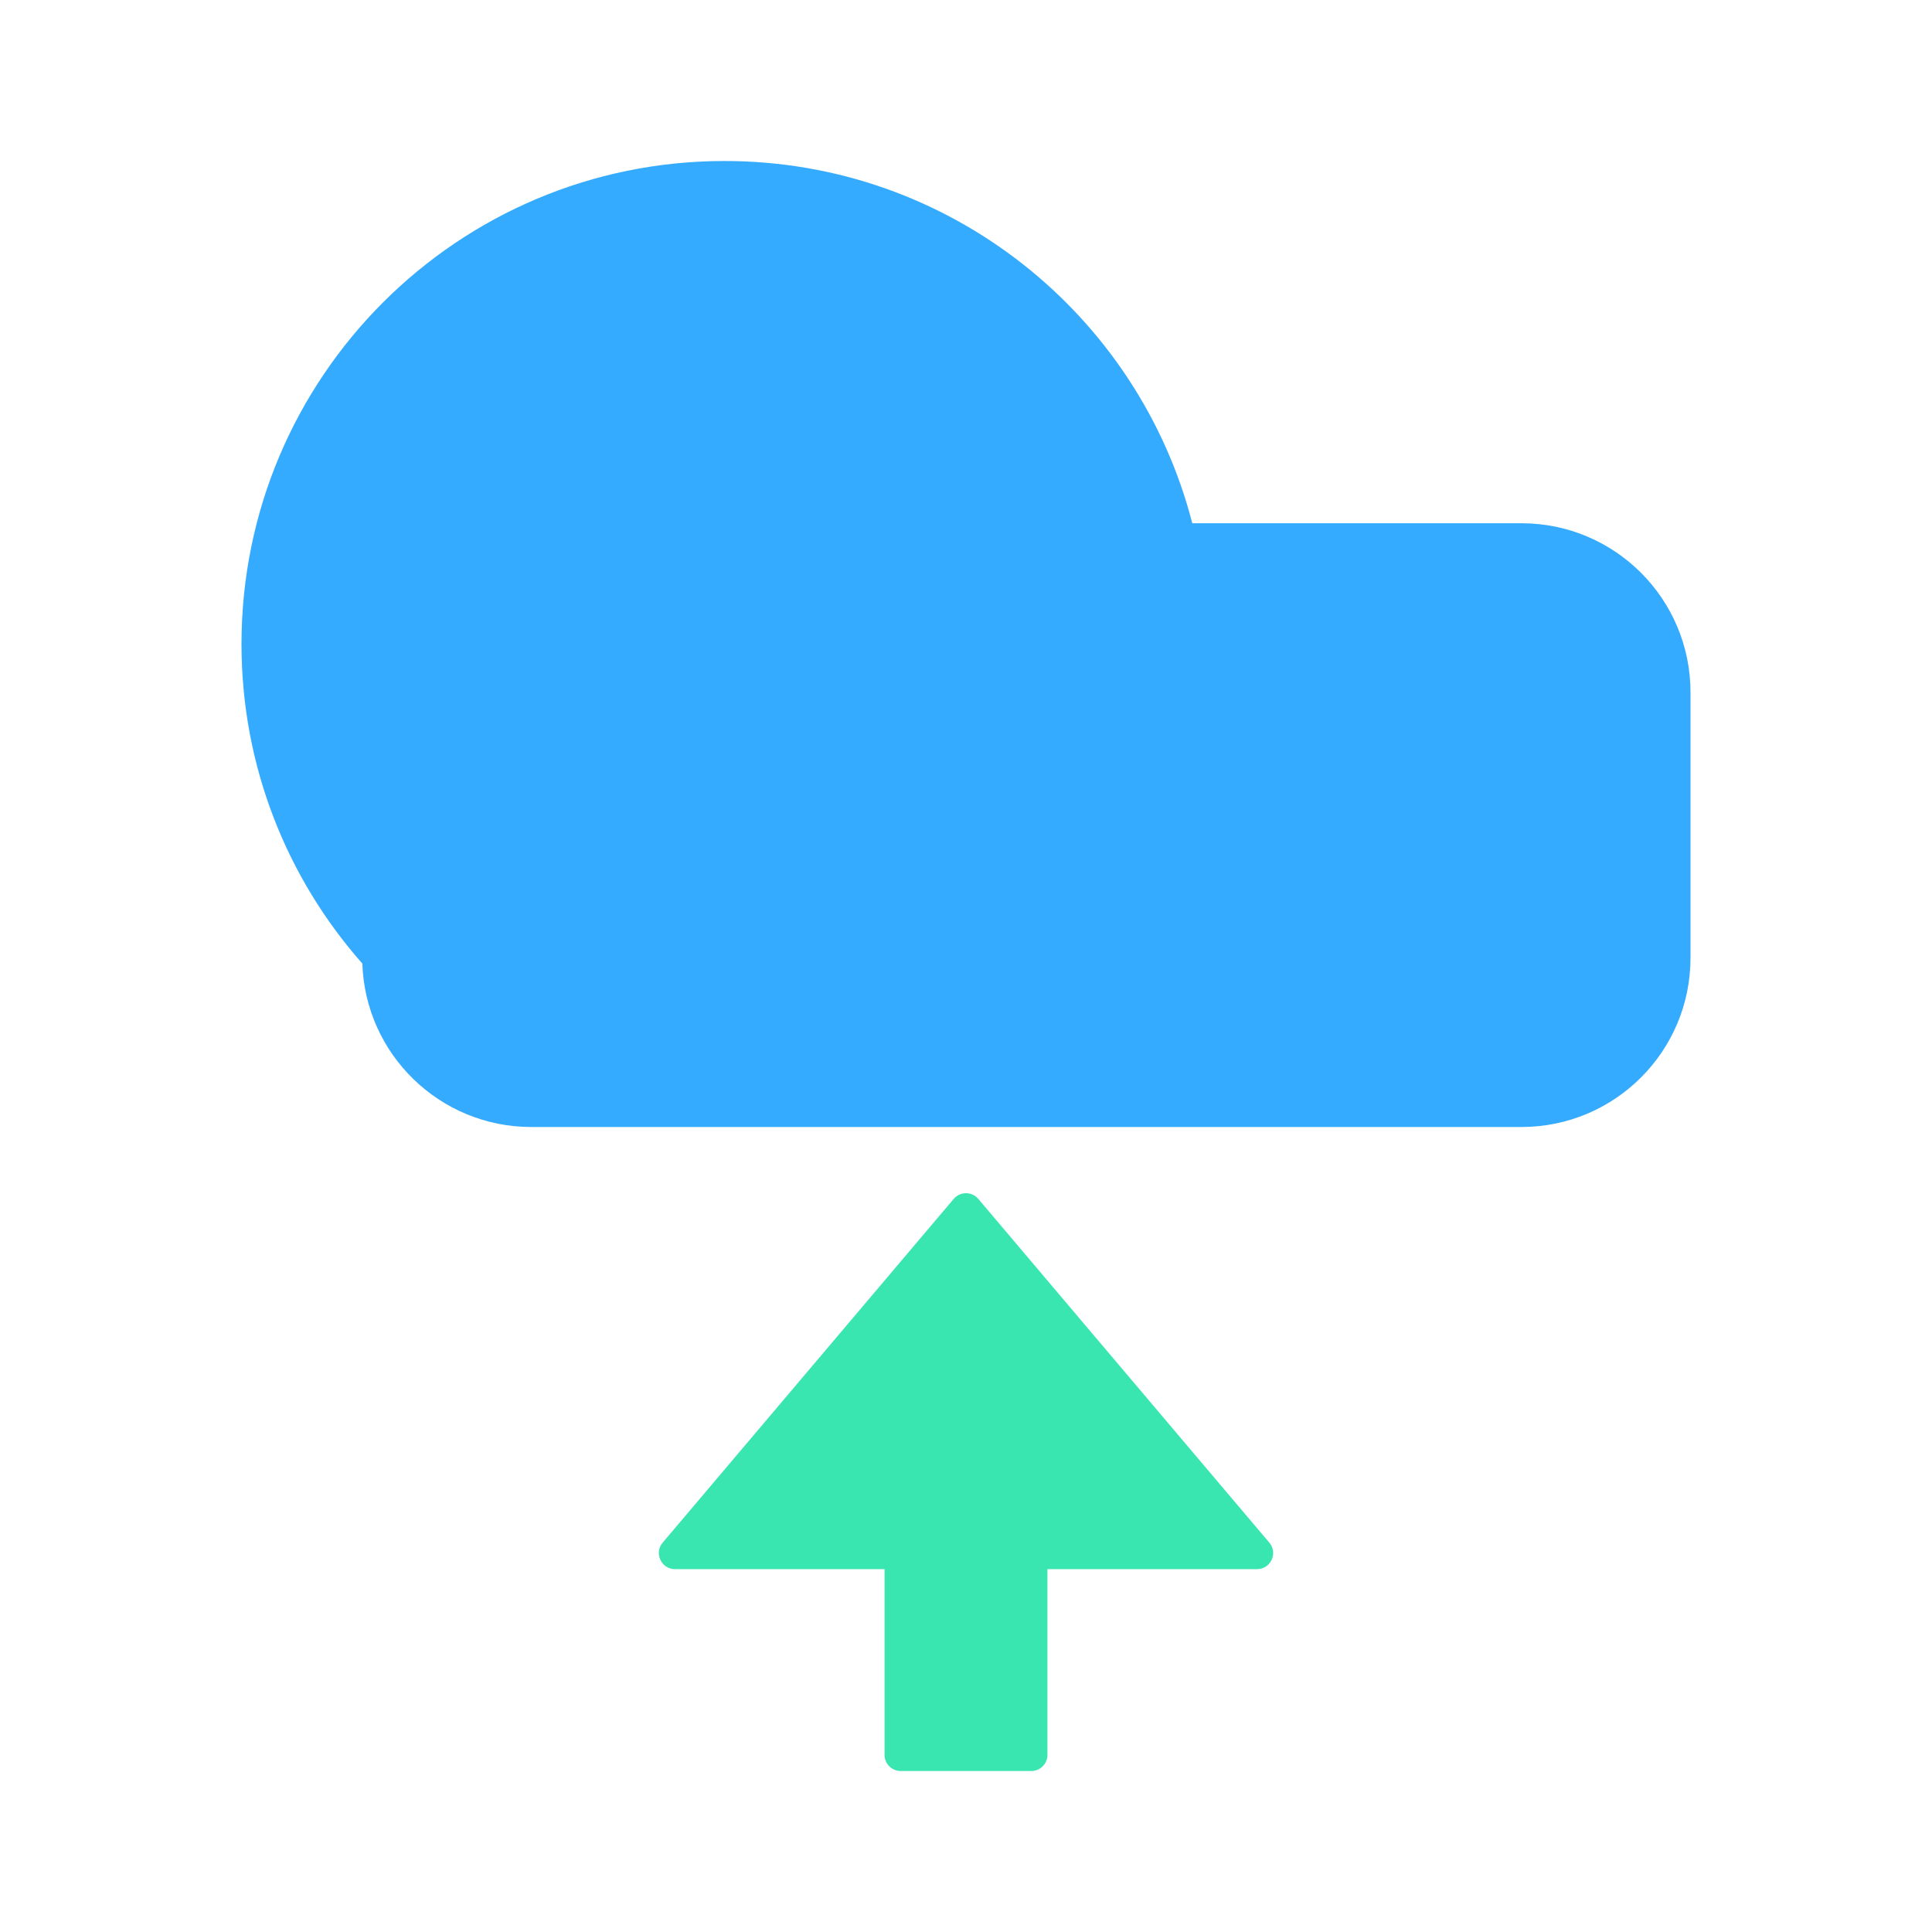
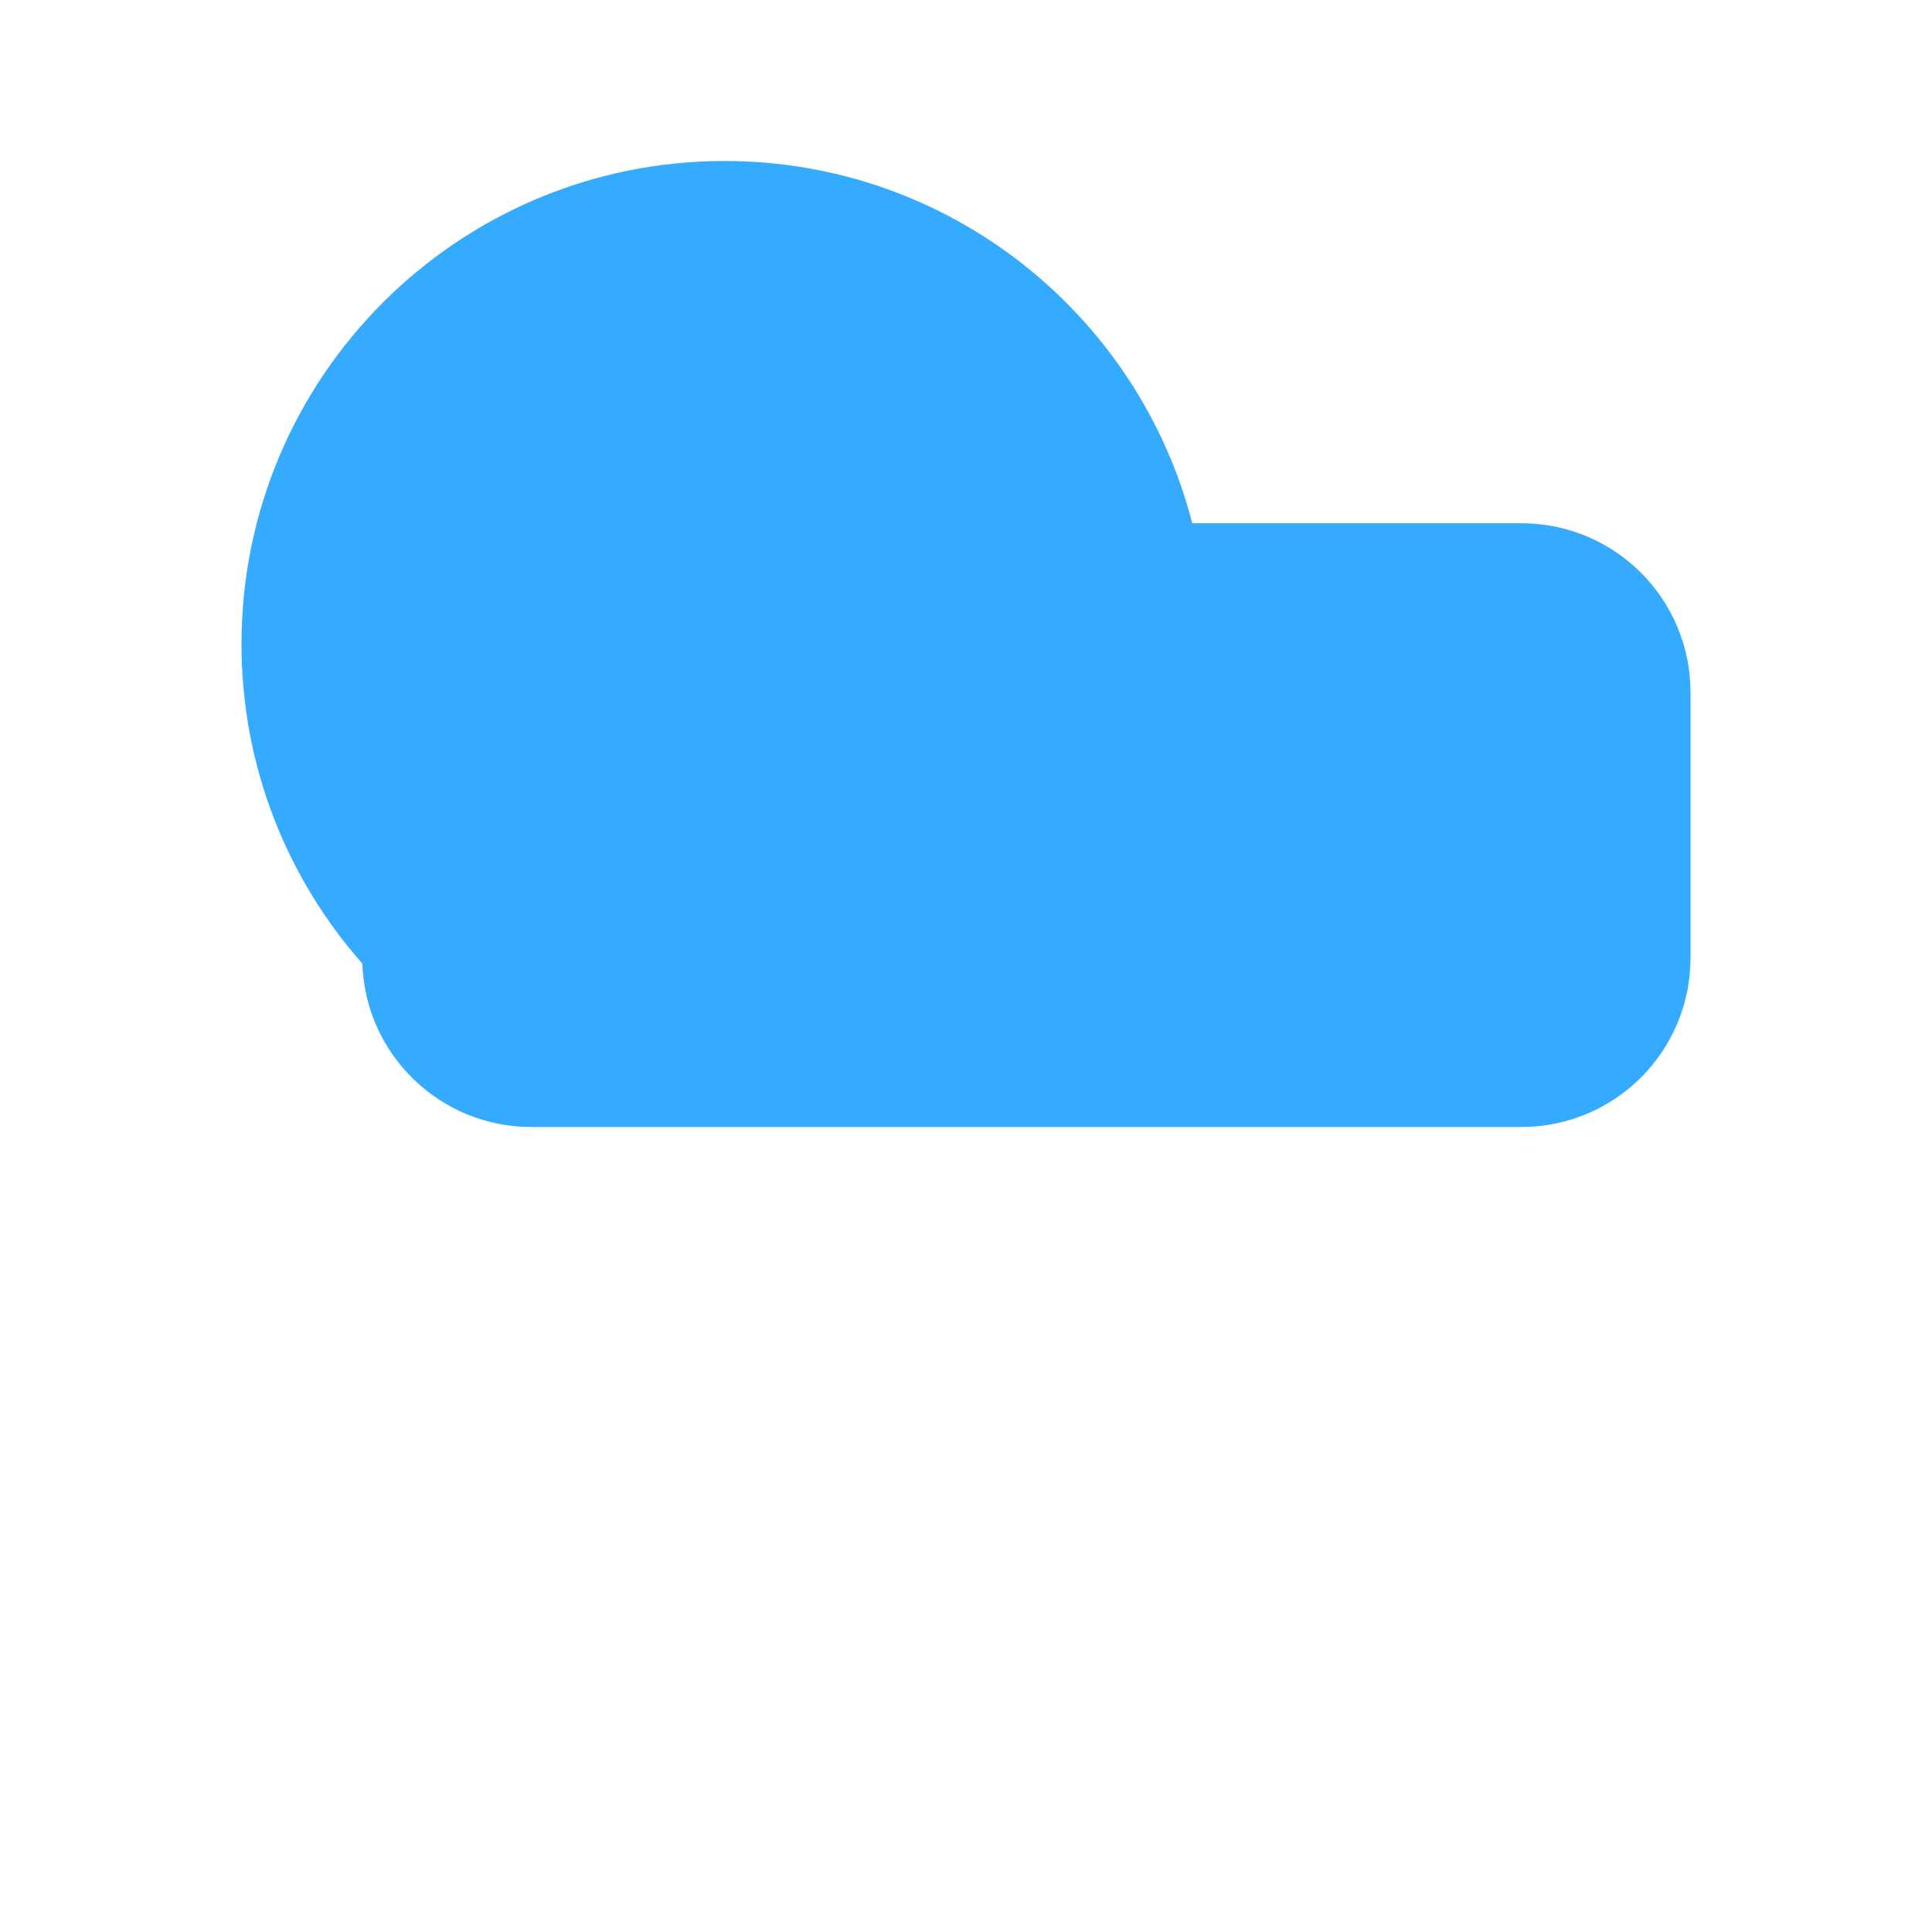
<svg xmlns="http://www.w3.org/2000/svg" width="60" height="60" viewBox="0 0 60 60" fill="none">
  <path fill-rule="evenodd" clip-rule="evenodd" d="M37.027 16.25C35.362 9.78 29.489 5 22.5 5C14.216 5 7.5 11.716 7.5 20C7.5 23.806 8.917 27.28 11.253 29.925C11.345 32.743 13.659 35 16.5 35H22.5H47.25C50.15 35 52.5 32.65 52.5 29.75V21.5C52.5 18.601 50.15 16.25 47.25 16.25H37.027Z" fill="#35ABFF" />
-   <path d="M20.58 47.908C20.305 48.233 20.536 48.731 20.962 48.731H27.471V54.5C27.471 54.776 27.695 55 27.971 55H32.029C32.305 55 32.529 54.776 32.529 54.5V48.731H39.038C39.464 48.731 39.695 48.233 39.42 47.908L30.382 37.233C30.182 36.997 29.818 36.997 29.618 37.233L20.58 47.908Z" fill="#39E6B0" />
</svg>